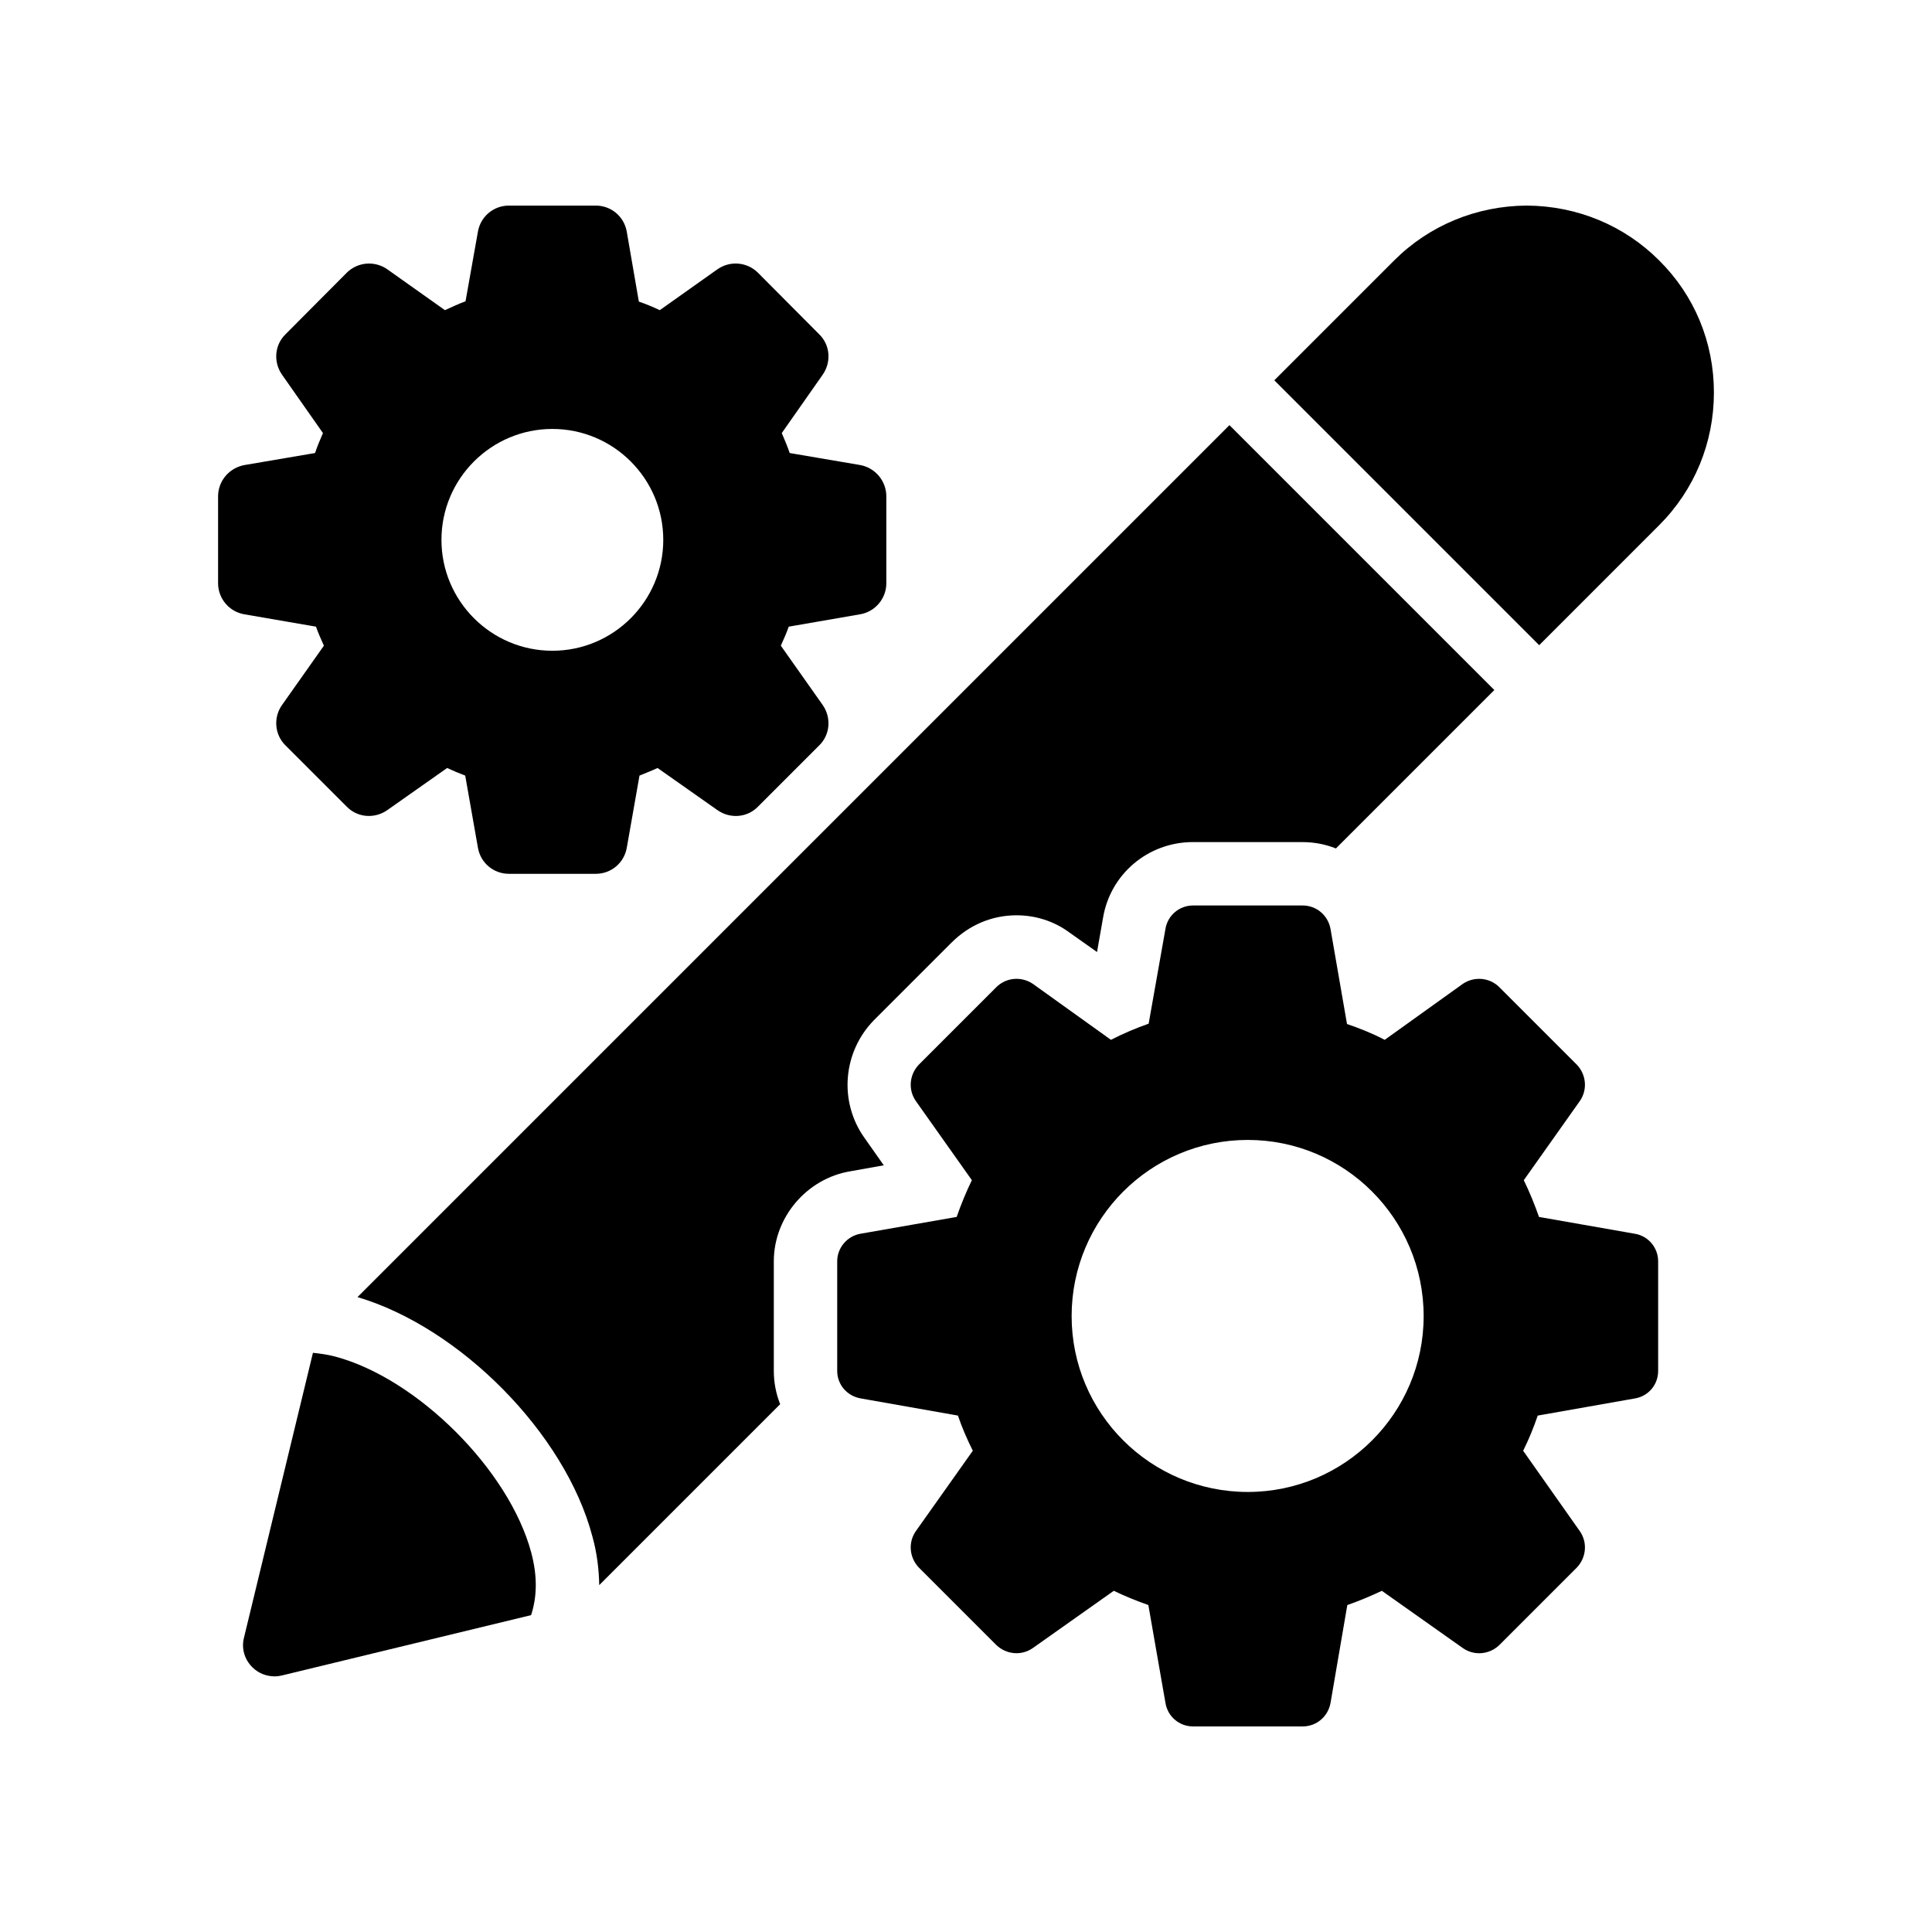
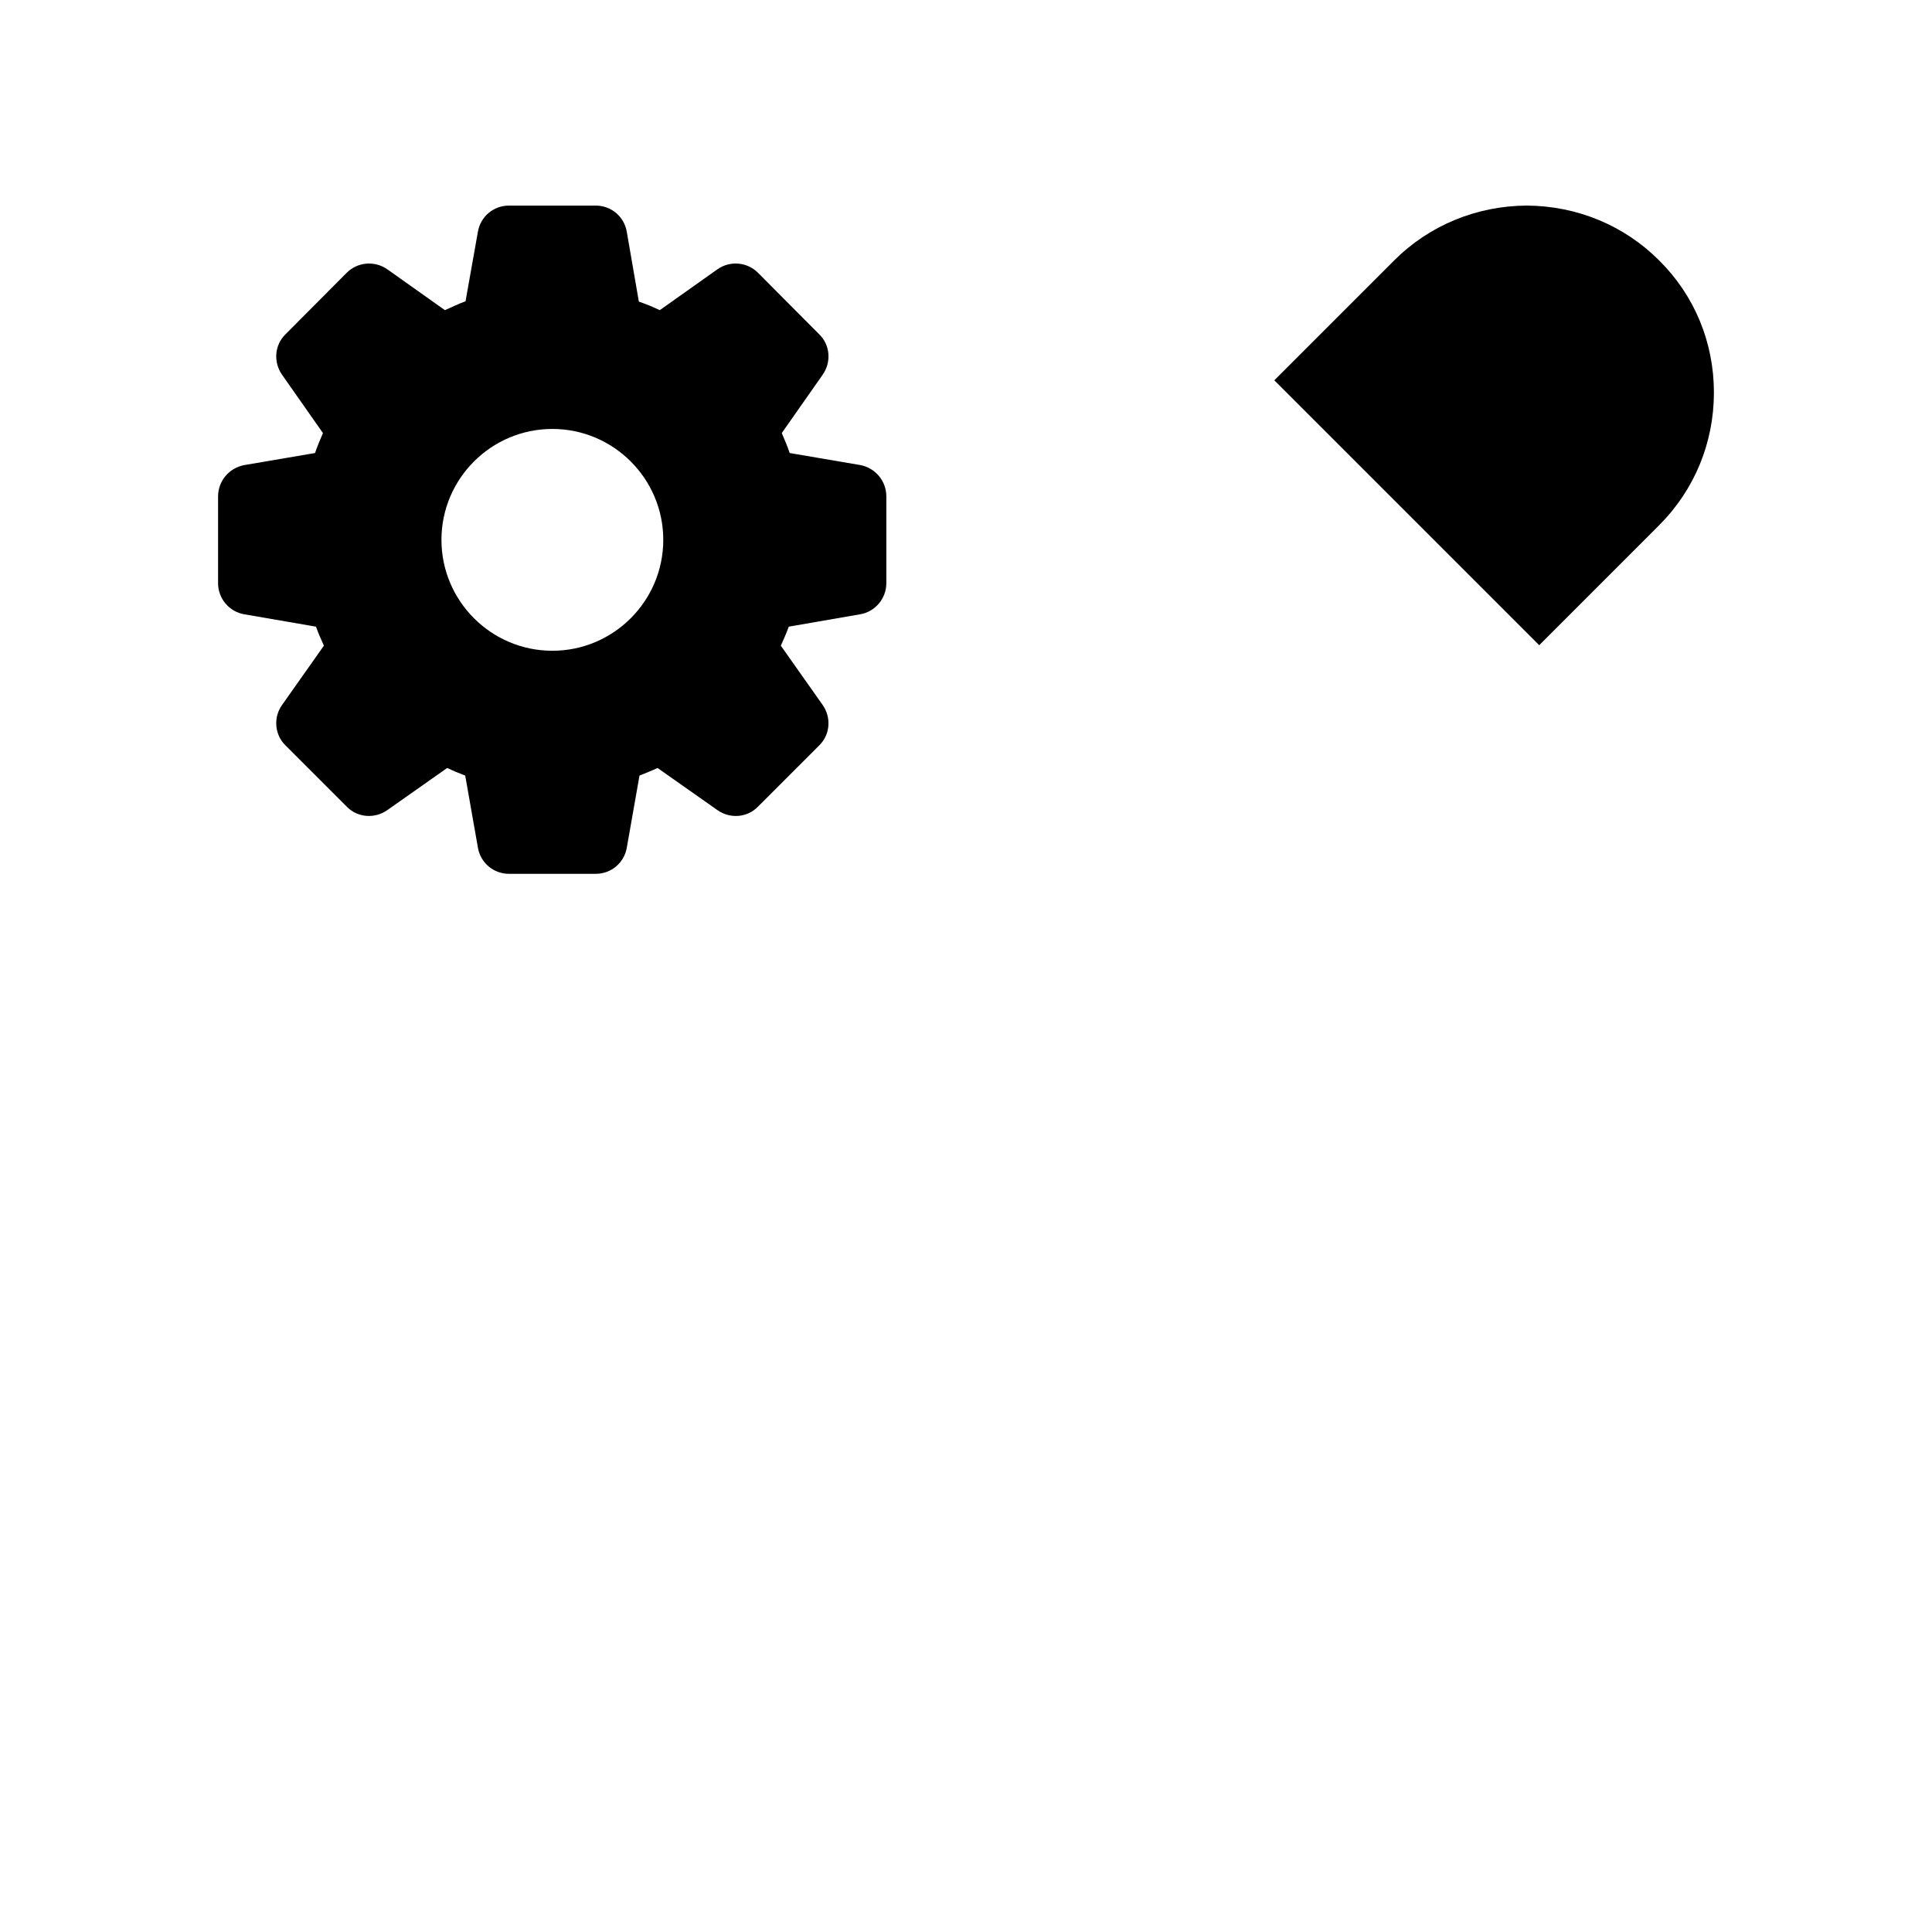
<svg xmlns="http://www.w3.org/2000/svg" fill="#000000" width="800px" height="800px" version="1.1" viewBox="144 144 512 512">
  <g>
-     <path d="m369.31 454.41 8.902-1.594-5.207-7.391c-6.719-9.57-5.625-22.586 2.519-30.984l20.656-20.656c4.617-4.617 10.664-7.223 17.215-7.223 4.953 0 9.824 1.512 13.855 4.449l7.473 5.289 1.594-9.07c1.93-11.586 11.922-20.07 23.848-20.07l29.051 0.008c3.106 0 6.047 0.586 8.816 1.68l41.984-41.984-70.199-70.199-231.08 231.08c27.207 8.062 55 36.105 62.219 63.312 1.258 4.449 1.762 8.816 1.848 13.016l47.945-47.945c-1.09-2.773-1.68-5.711-1.68-8.82v-29.051c0-11.672 8.734-21.918 20.238-23.848z" />
    <path d="m548.58 198.48c-13.352 0.086-25.863 5.289-35.098 14.527l-31.777 31.777 70.199 70.199 31.773-31.781c9.406-9.406 14.527-21.914 14.527-35.184 0-13.266-5.121-25.695-14.527-35.016-9.238-9.234-21.664-14.441-35.098-14.523z" />
-     <path d="m232.89 503.52c-2.09-0.559-4.031-0.805-5.957-1.008l-18.258 75.414c-0.754 2.856 0.086 5.797 2.184 7.894 1.594 1.594 3.695 2.434 5.961 2.434 0.672 0 1.258-0.086 1.93-0.25l65.992-15.977c1.578-4.793 1.73-10.281 0.031-16.617-5.84-21.805-30.082-46.043-51.883-51.891z" />
-     <path d="m577.21 470.95-25.359-4.449c-1.176-3.359-2.519-6.633-4.031-9.738l14.863-20.992c2.098-3.023 1.68-7.055-0.84-9.656l-20.488-20.488c-2.602-2.602-6.633-2.938-9.656-0.922l-20.738 14.863c-3.191-1.68-6.551-3.023-9.992-4.199l-4.367-25.191c-0.672-3.609-3.695-6.215-7.391-6.215h-29.051c-3.609 0-6.719 2.602-7.305 6.215l-4.449 25.105c-3.359 1.176-6.719 2.602-9.992 4.281l-20.738-14.863c-3.023-2.016-7.055-1.68-9.656 0.922l-20.488 20.488c-2.519 2.602-2.938 6.633-0.84 9.656l14.863 20.992c-1.512 3.106-2.856 6.383-4.031 9.738l-25.441 4.449c-3.527 0.586-6.215 3.695-6.215 7.305v29.051c0 3.695 2.688 6.719 6.297 7.305l25.695 4.535c1.09 3.191 2.434 6.297 3.945 9.32l-15.113 21.328c-2.098 3.023-1.68 7.055 0.84 9.656l20.488 20.488c2.602 2.519 6.633 2.938 9.656 0.84l21.496-15.199c2.938 1.43 6.047 2.688 9.152 3.777l4.535 25.945c0.582 3.617 3.688 6.223 7.297 6.223h29.055c3.695 0 6.719-2.602 7.391-6.215l4.449-25.945c3.106-1.09 6.129-2.352 9.152-3.777l21.496 15.199c3.023 2.098 7.055 1.68 9.656-0.84l20.488-20.488c2.519-2.606 2.938-6.637 0.84-9.66l-15.031-21.328c1.512-3.023 2.769-6.129 3.863-9.32l25.695-4.535c3.609-0.586 6.215-3.609 6.215-7.305v-29.051c-0.004-3.613-2.606-6.719-6.215-7.305zm-102.53 68.434c-25.777 0-46.688-20.906-46.688-46.602 0-25.777 20.906-46.688 46.688-46.688 25.695 0 46.602 20.906 46.602 46.688 0 25.691-20.906 46.602-46.602 46.602z" />
    <path d="m227.74 310.07c0.586 1.68 1.344 3.359 2.098 5.039l-11.082 15.703c-2.352 3.273-2.016 7.894 0.922 10.746l16.207 16.207c2.856 2.938 7.391 3.273 10.75 0.926l15.867-11.168c1.594 0.754 3.191 1.426 4.785 2.016l3.359 19.062c0.672 4.031 4.113 6.969 8.23 6.969h23.008c4.113 0 7.559-2.938 8.23-6.969l3.359-19.062c1.594-0.672 3.191-1.258 4.785-2.016l15.871 11.168c3.359 2.352 7.894 2.016 10.746-0.926l16.207-16.207c2.938-2.856 3.273-7.391 0.926-10.746l-11.082-15.703c0.754-1.68 1.512-3.359 2.098-5.039l18.895-3.273c4.031-0.672 6.969-4.199 6.969-8.23v-23.008c0-4.113-2.938-7.559-6.887-8.312l-18.727-3.191c-0.586-1.762-1.344-3.527-2.098-5.289l10.832-15.449c2.352-3.359 2.016-7.894-0.926-10.746l-16.207-16.289c-2.856-2.856-7.391-3.273-10.746-0.922l-15.281 10.832c-1.77-0.844-3.613-1.598-5.547-2.269l-3.191-18.473c-0.672-4.031-4.113-6.969-8.227-6.969h-23.008c-4.113 0-7.559 2.938-8.23 6.969l-3.273 18.391c-1.848 0.672-3.609 1.512-5.457 2.352l-15.281-10.832c-3.359-2.352-7.894-1.93-10.75 0.922l-16.207 16.289c-2.938 2.856-3.273 7.391-0.922 10.746l10.832 15.449c-0.758 1.762-1.512 3.527-2.098 5.289l-18.727 3.191c-4.031 0.754-6.969 4.199-6.969 8.312v23.008c0 4.031 2.938 7.559 6.969 8.23zm62.641-52.395c16.207 0 29.391 13.184 29.391 29.391s-13.184 29.391-29.391 29.391c-16.207 0-29.391-13.184-29.391-29.391s13.184-29.391 29.391-29.391z" />
  </g>
</svg>